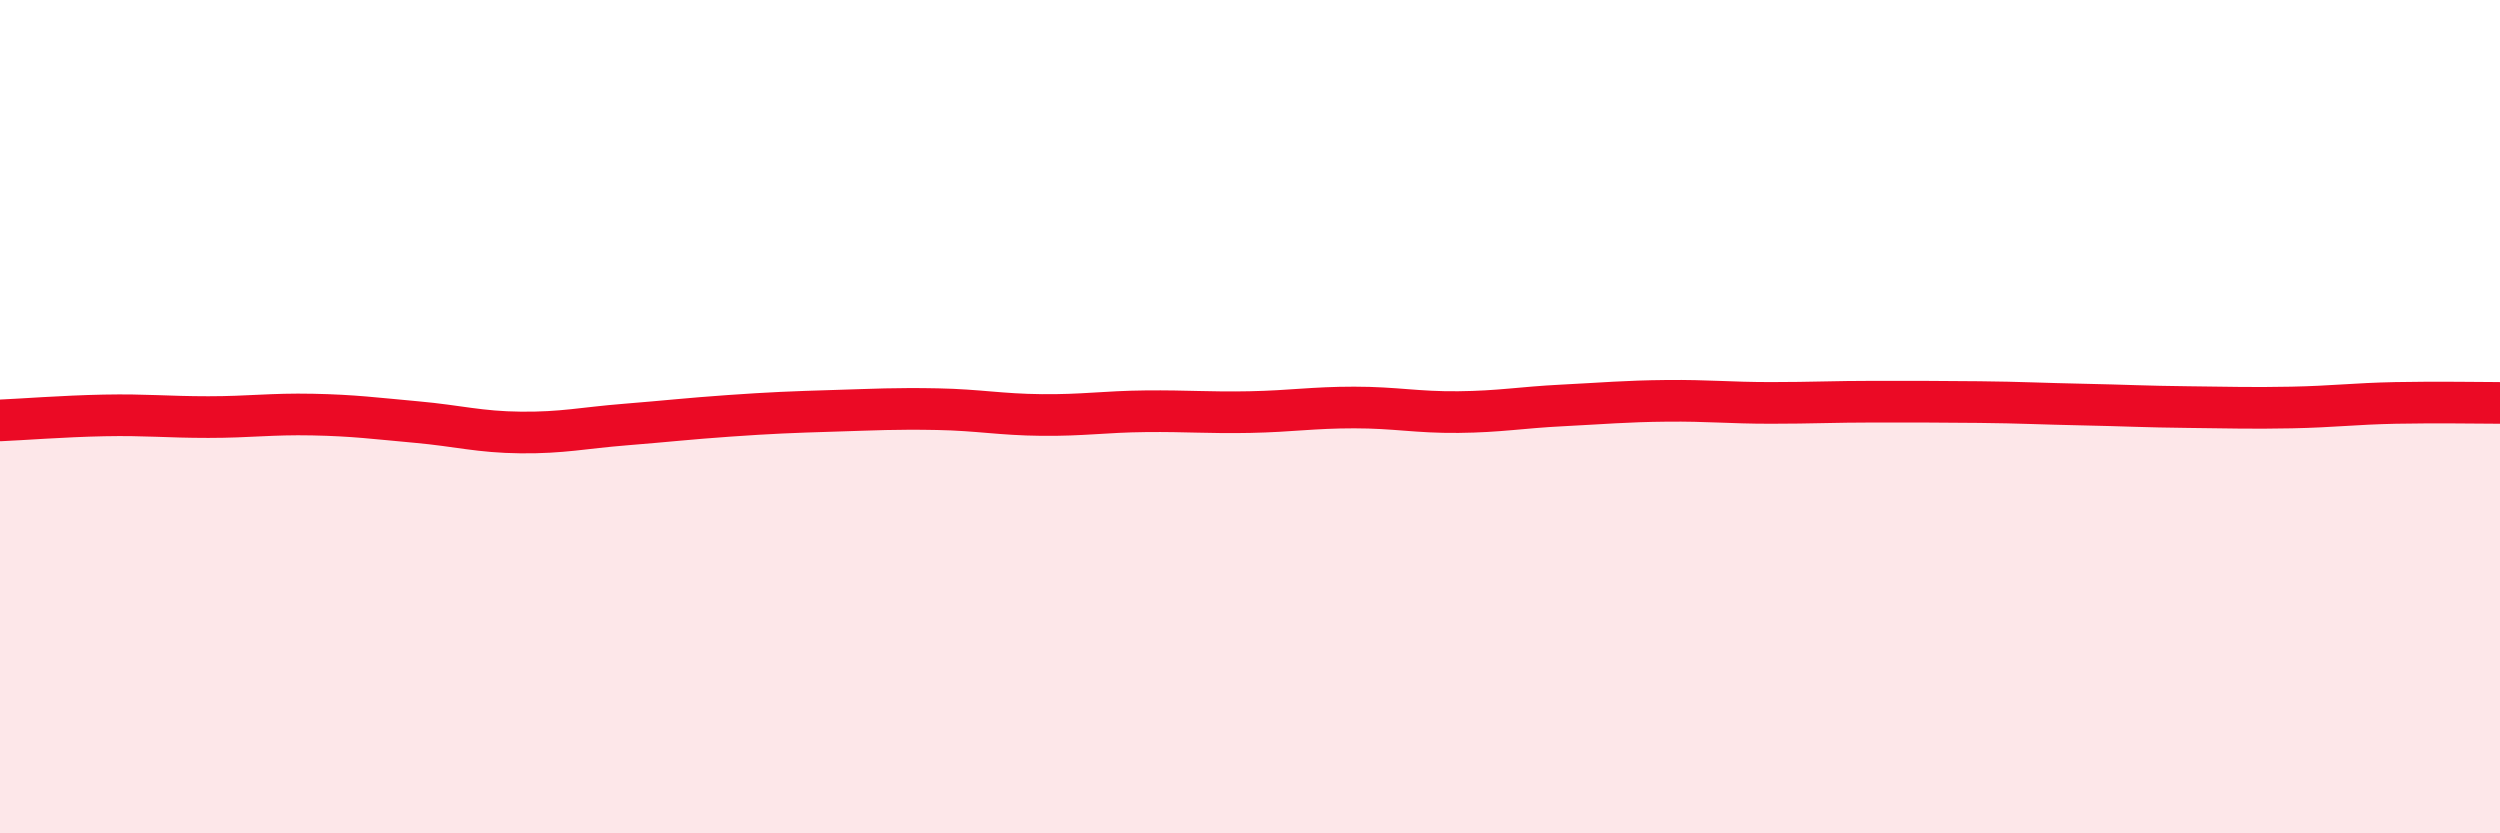
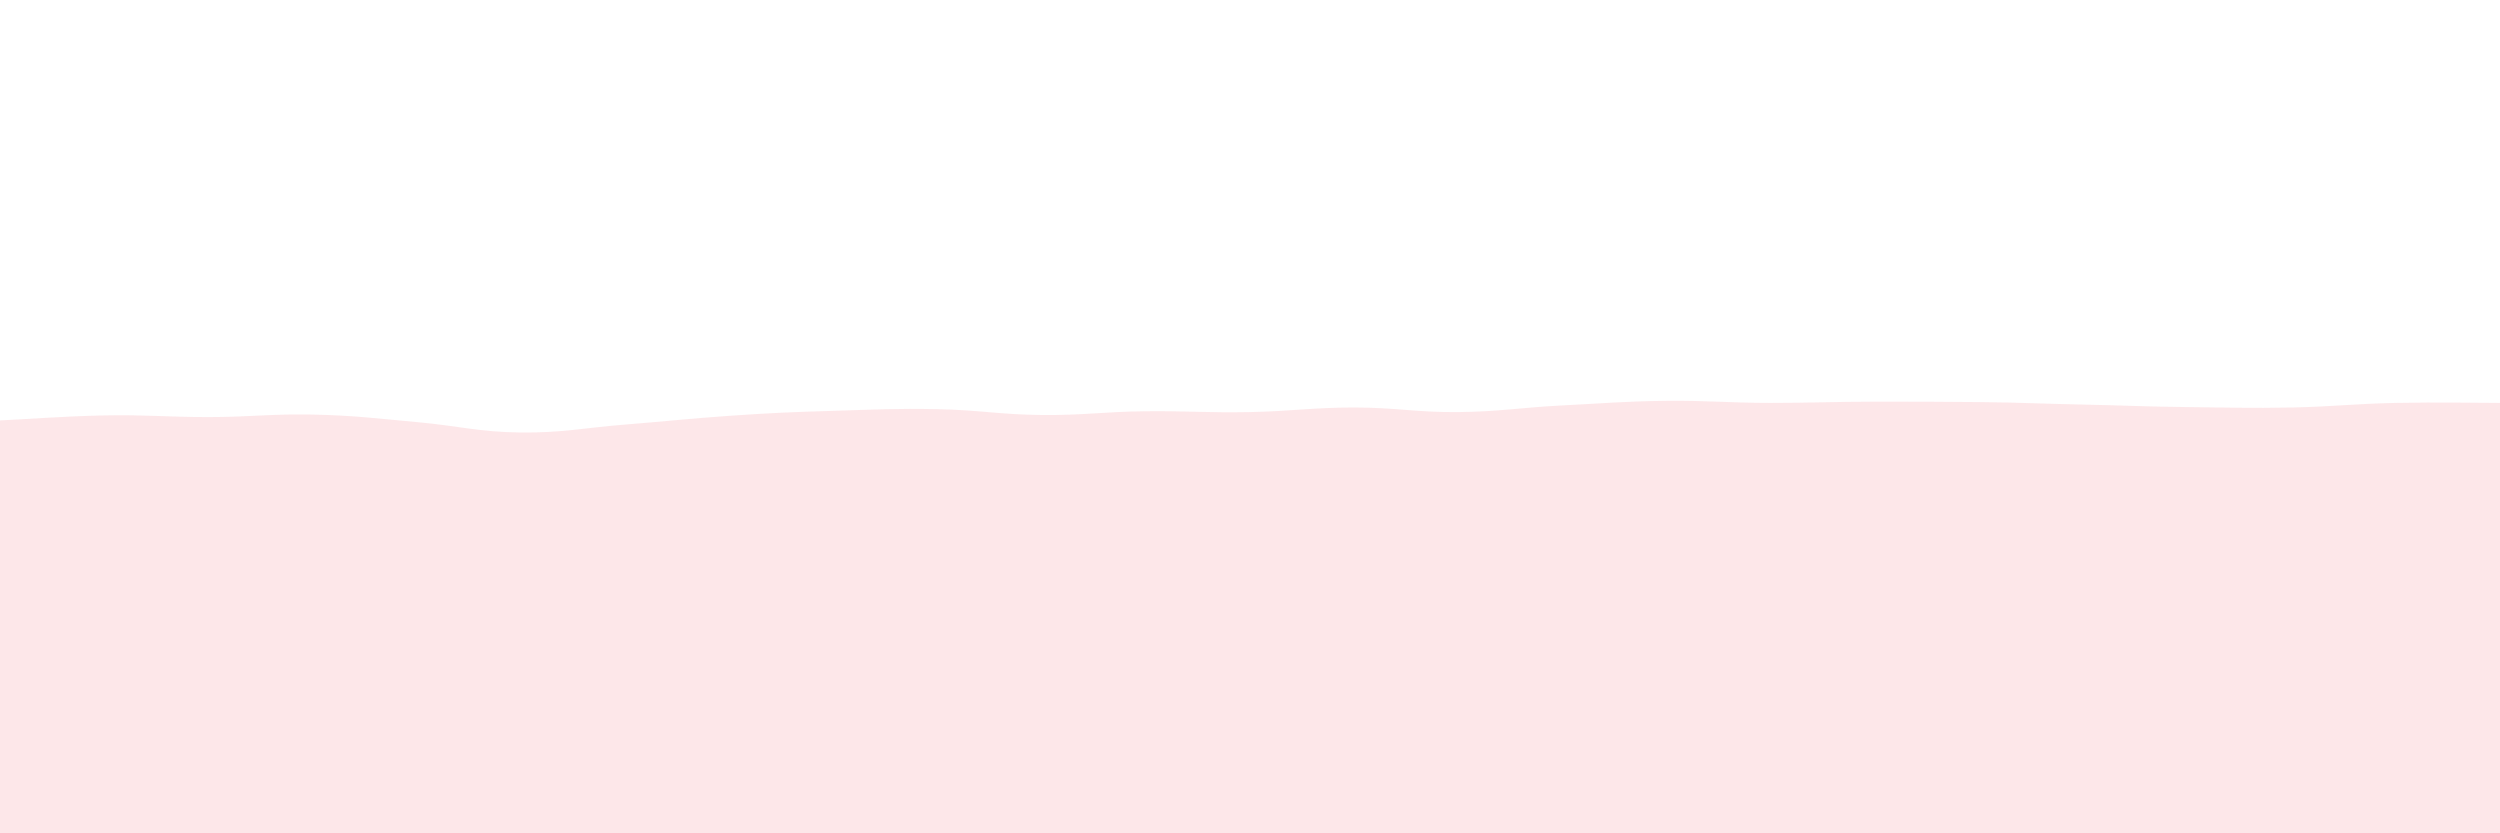
<svg xmlns="http://www.w3.org/2000/svg" width="60" height="20" viewBox="0 0 60 20">
  <path d="M 0,10.09 C 0.5,10.07 1.5,9.99 2.5,9.97 C 3.5,9.95 4,10.01 5,10.01 C 6,10.01 6.5,9.93 7.5,9.95 C 8.5,9.97 9,10.04 10,10.13 C 11,10.22 11.5,10.37 12.5,10.38 C 13.5,10.39 14,10.27 15,10.19 C 16,10.11 16.5,10.05 17.5,9.98 C 18.5,9.91 19,9.89 20,9.86 C 21,9.83 21.5,9.8 22.5,9.82 C 23.5,9.84 24,9.95 25,9.96 C 26,9.97 26.5,9.88 27.5,9.87 C 28.5,9.86 29,9.91 30,9.89 C 31,9.87 31.5,9.78 32.5,9.78 C 33.5,9.78 34,9.9 35,9.89 C 36,9.88 36.5,9.78 37.5,9.73 C 38.5,9.68 39,9.63 40,9.62 C 41,9.61 41.5,9.67 42.5,9.67 C 43.5,9.67 44,9.64 45,9.64 C 46,9.64 46.5,9.64 47.5,9.65 C 48.5,9.66 49,9.69 50,9.71 C 51,9.73 51.5,9.76 52.5,9.77 C 53.5,9.78 54,9.8 55,9.78 C 56,9.76 56.5,9.69 57.5,9.67 C 58.5,9.65 59.5,9.67 60,9.67L60 20L0 20Z" fill="#EB0A25" opacity="0.1" stroke-linecap="round" stroke-linejoin="round" />
-   <path d="M 0,10.09 C 0.5,10.07 1.5,9.99 2.5,9.97 C 3.5,9.95 4,10.01 5,10.01 C 6,10.01 6.5,9.93 7.5,9.95 C 8.5,9.97 9,10.04 10,10.13 C 11,10.22 11.5,10.37 12.5,10.38 C 13.5,10.39 14,10.27 15,10.19 C 16,10.11 16.5,10.05 17.5,9.98 C 18.5,9.91 19,9.89 20,9.86 C 21,9.83 21.5,9.8 22.5,9.82 C 23.5,9.84 24,9.95 25,9.96 C 26,9.97 26.5,9.88 27.5,9.87 C 28.5,9.86 29,9.91 30,9.89 C 31,9.87 31.5,9.78 32.5,9.78 C 33.5,9.78 34,9.9 35,9.89 C 36,9.88 36.5,9.78 37.5,9.73 C 38.5,9.68 39,9.63 40,9.62 C 41,9.61 41.5,9.67 42.5,9.67 C 43.5,9.67 44,9.64 45,9.64 C 46,9.64 46.5,9.64 47.5,9.65 C 48.5,9.66 49,9.69 50,9.71 C 51,9.73 51.5,9.76 52.5,9.77 C 53.5,9.78 54,9.8 55,9.78 C 56,9.76 56.5,9.69 57.5,9.67 C 58.5,9.65 59.5,9.67 60,9.67" stroke="#EB0A25" stroke-width="1" fill="none" stroke-linecap="round" stroke-linejoin="round" />
</svg>